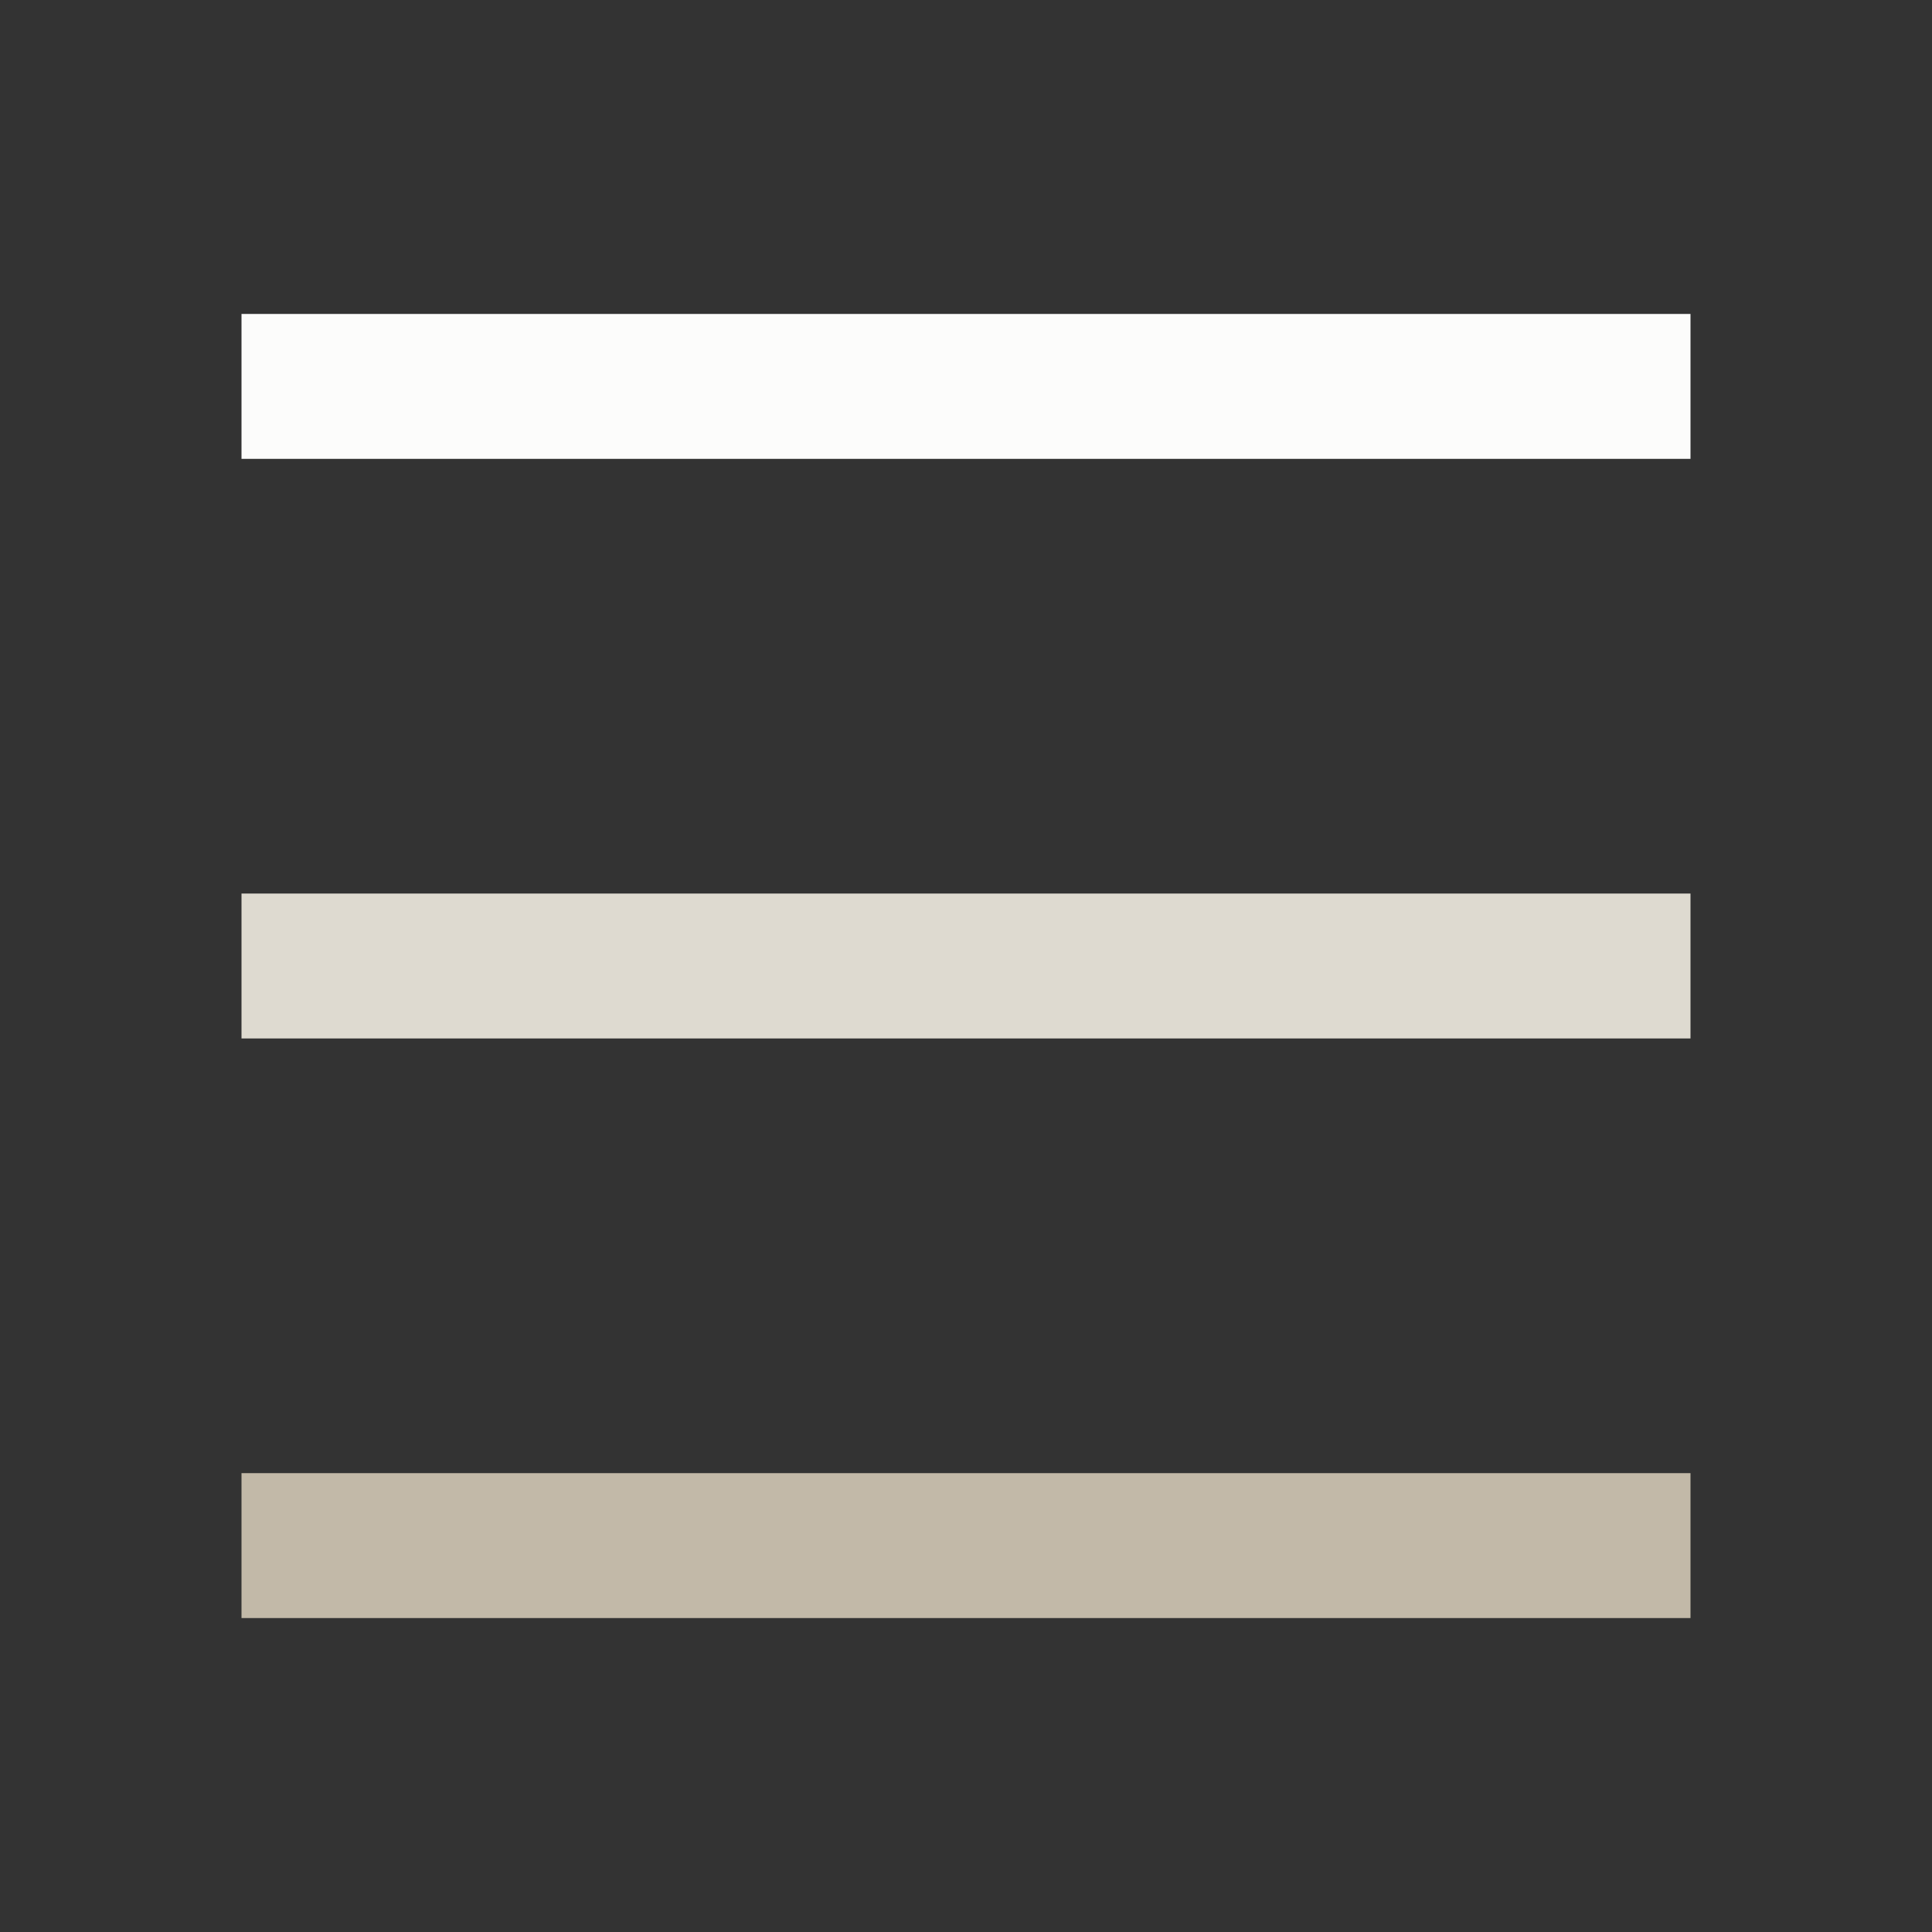
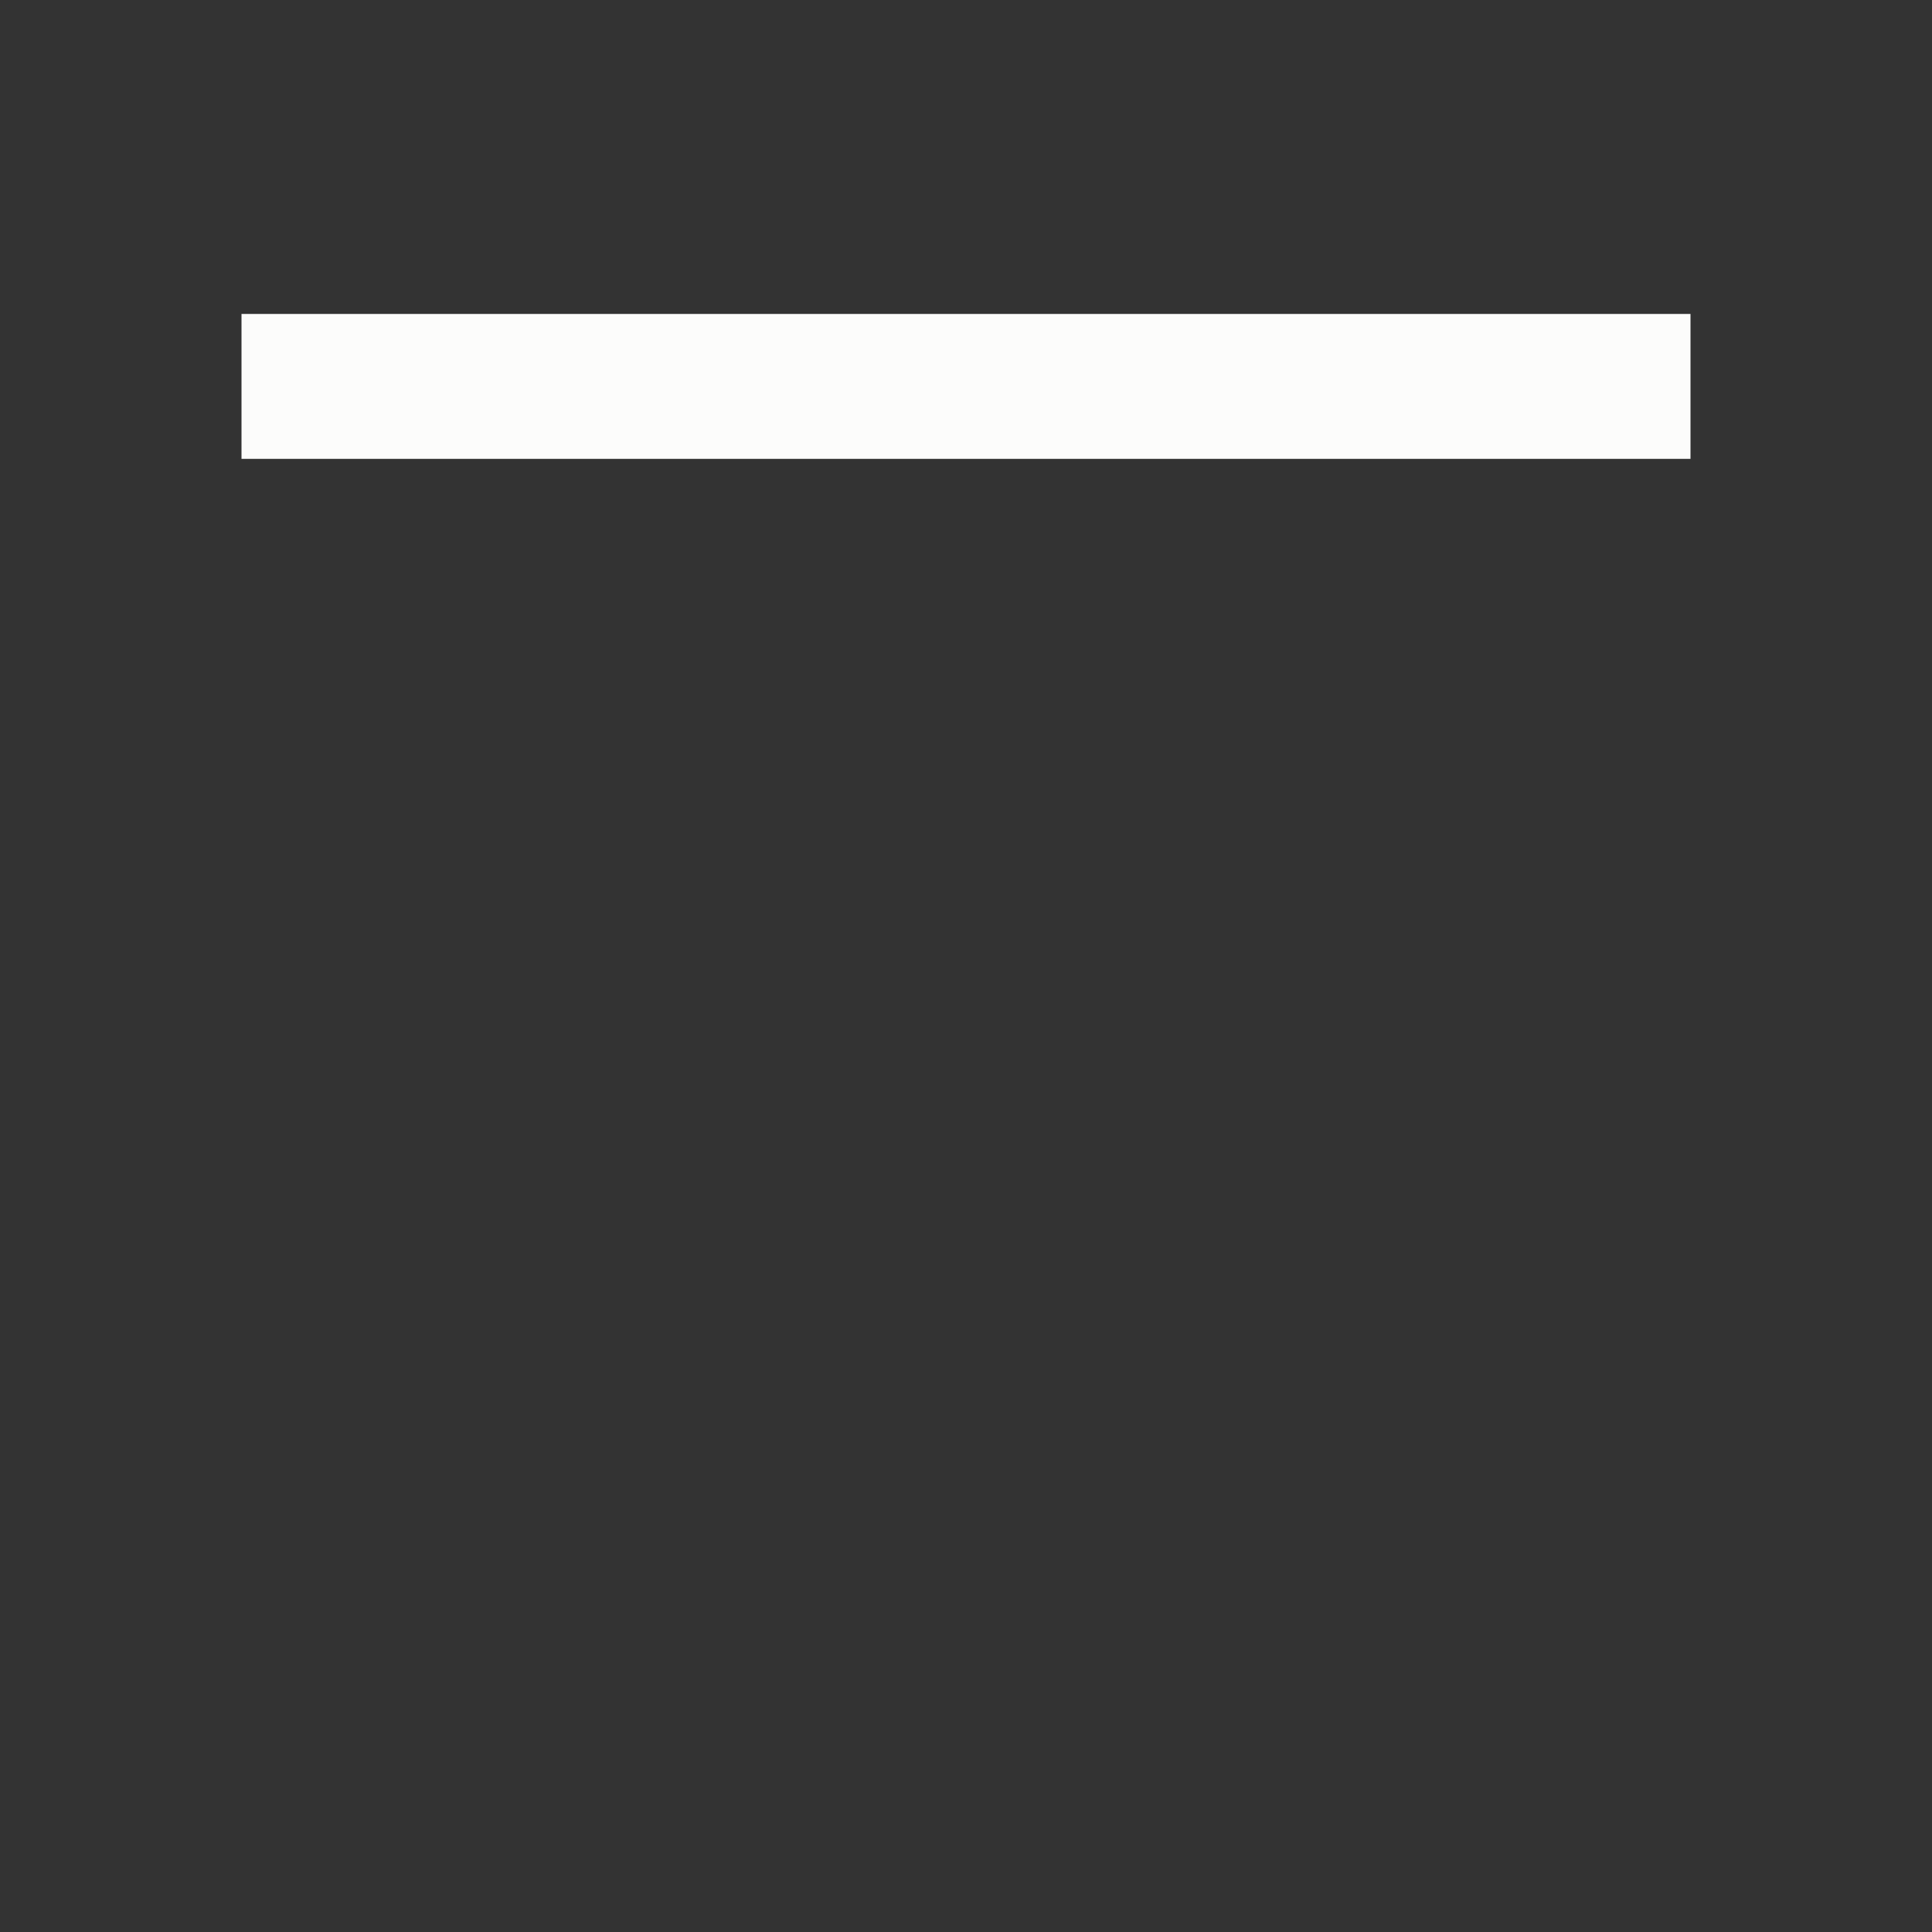
<svg xmlns="http://www.w3.org/2000/svg" viewBox="0 0 40 40" fill-rule="evenodd">
  <rect x="0" y="0" width="40" height="40" fill="#333333" stroke="none" />
-   <path d="M5,30.5H35v3H5Z" fill="#c2b9a8" />
-   <path d="M5,18.5H35v3H5Z" fill="#dedad0" />
  <path d="M5,6.5H35v3H5Z" fill="#fcfcfb" />
</svg>